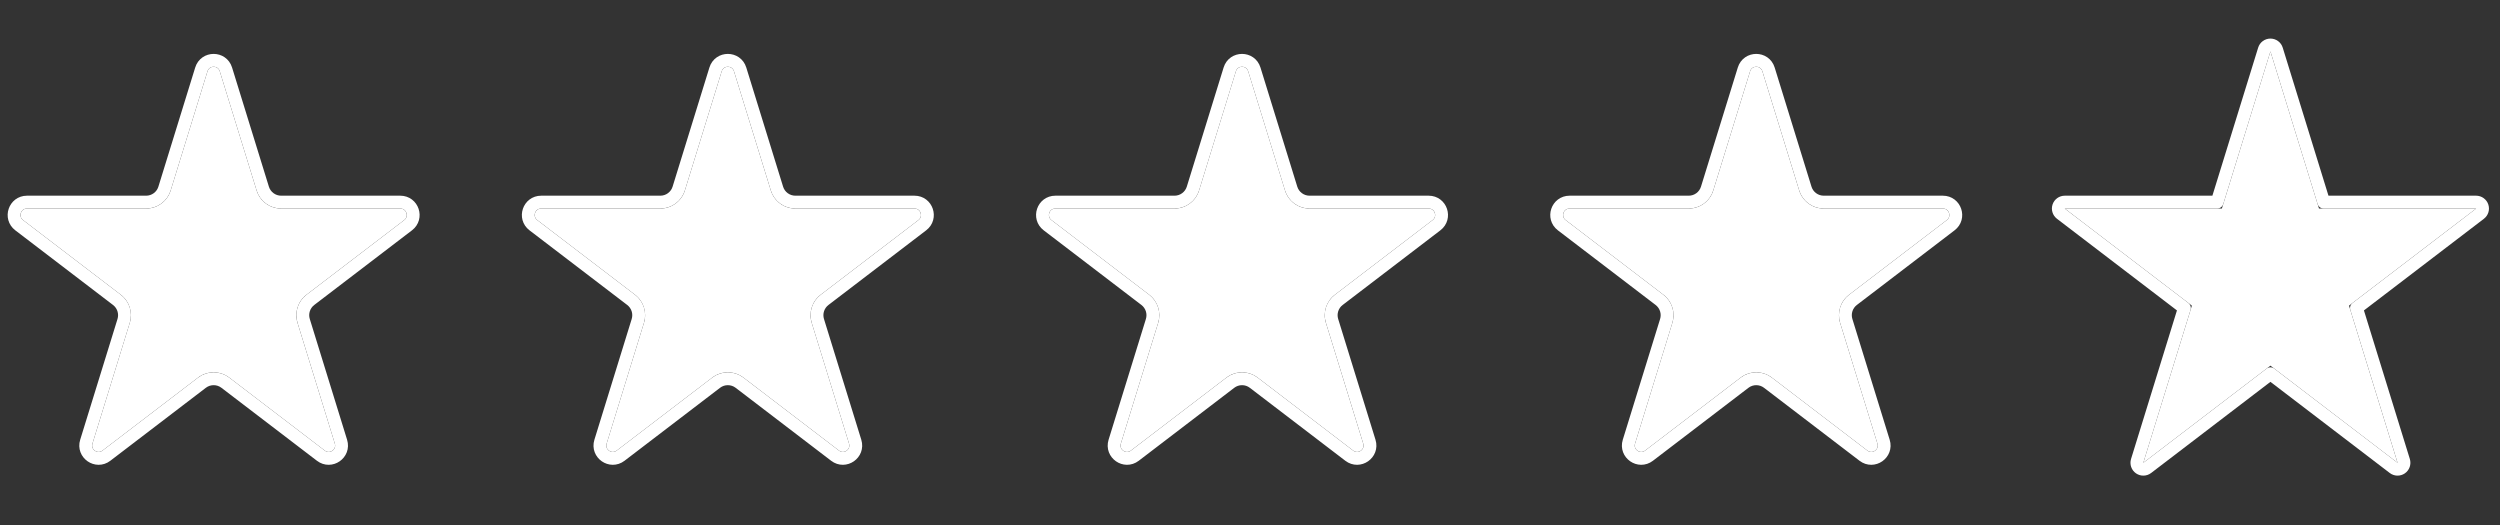
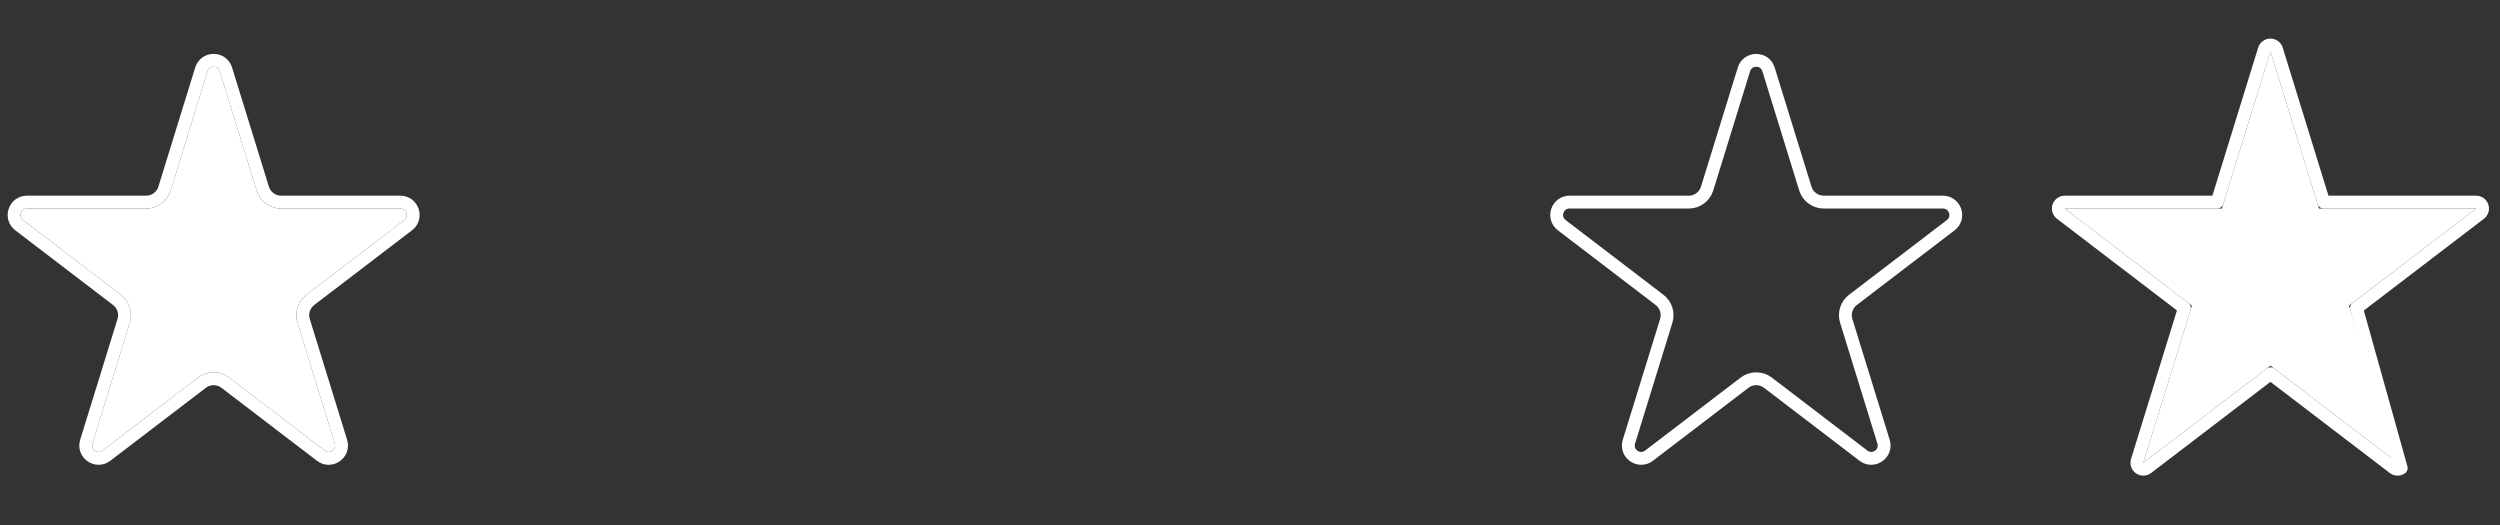
<svg xmlns="http://www.w3.org/2000/svg" width="157" height="33" viewBox="0 0 157 33" fill="none">
  <rect x="0" y="0" width="157" height="33" fill="#333333" stroke="none" />
  <path d="M13.031 4.477C13.148 4.098 13.685 4.098 13.802 4.477L16.114 11.959C16.323 12.635 16.949 13.097 17.657 13.097H25.14C25.526 13.097 25.692 13.587 25.385 13.821L19.245 18.511C18.708 18.922 18.483 19.625 18.683 20.271L21.027 27.856C21.143 28.232 20.708 28.535 20.396 28.296L14.397 23.713C13.818 23.271 13.015 23.271 12.437 23.713L6.437 28.296C6.125 28.535 5.691 28.232 5.807 27.856L8.15 20.271C8.35 19.625 8.126 18.922 7.588 18.511L1.448 13.821C1.141 13.587 1.307 13.097 1.693 13.097H9.176C9.885 13.097 10.51 12.635 10.719 11.959L13.031 4.477Z" fill="white" />
  <path d="M16.5 11.84L14.188 4.358C13.954 3.599 12.88 3.599 12.645 4.358L10.333 11.84C10.177 12.347 9.708 12.693 9.176 12.693H1.693C0.921 12.693 0.59 13.673 1.203 14.142L7.343 18.832C7.746 19.14 7.915 19.667 7.765 20.152L5.421 27.737C5.189 28.488 6.058 29.094 6.682 28.617L12.682 24.034C13.116 23.702 13.718 23.702 14.152 24.034L20.151 28.617C20.776 29.094 21.645 28.488 21.412 27.737L19.069 20.152C18.919 19.667 19.087 19.14 19.49 18.832L25.63 14.142C26.244 13.673 25.912 12.693 25.14 12.693H17.657C17.126 12.693 16.657 12.347 16.5 11.84Z" stroke="white" stroke-width="0.807" stroke-linejoin="round" />
-   <path d="M45.323 4.477C45.44 4.098 45.977 4.098 46.094 4.477L48.406 11.959C48.615 12.635 49.24 13.097 49.949 13.097H57.432C57.818 13.097 57.984 13.587 57.677 13.821L51.537 18.511C50.999 18.922 50.775 19.625 50.975 20.271L53.319 27.856C53.434 28.232 53 28.535 52.688 28.296L46.689 23.713C46.11 23.271 45.307 23.271 44.728 23.713L38.729 28.296C38.417 28.535 37.982 28.232 38.098 27.856L40.442 20.271C40.642 19.625 40.417 18.922 39.88 18.511L33.74 13.821C33.433 13.587 33.599 13.097 33.985 13.097H41.468C42.176 13.097 42.802 12.635 43.011 11.959L45.323 4.477Z" fill="white" />
-   <path d="M48.792 11.84L46.48 4.358C46.245 3.599 45.172 3.599 44.937 4.358L42.625 11.84C42.468 12.347 41.999 12.693 41.468 12.693H33.985C33.213 12.693 32.881 13.673 33.495 14.142L39.635 18.832C40.038 19.14 40.206 19.667 40.056 20.152L37.713 27.737C37.481 28.488 38.349 29.094 38.974 28.617L44.973 24.034C45.407 23.702 46.01 23.702 46.444 24.034L52.443 28.617C53.067 29.094 53.936 28.488 53.704 27.737L51.36 20.152C51.211 19.667 51.379 19.14 51.782 18.832L57.922 14.142C58.535 13.673 58.204 12.693 57.432 12.693H49.949C49.417 12.693 48.948 12.347 48.792 11.84Z" stroke="white" stroke-width="0.807" stroke-linejoin="round" />
-   <path d="M77.614 4.477C77.731 4.098 78.268 4.098 78.386 4.477L80.698 11.959C80.907 12.635 81.532 13.097 82.24 13.097H89.723C90.109 13.097 90.275 13.587 89.968 13.821L83.829 18.511C83.291 18.922 83.066 19.625 83.266 20.271L85.61 27.856C85.726 28.232 85.292 28.535 84.979 28.296L78.98 23.713C78.401 23.271 77.598 23.271 77.02 23.713L71.02 28.296C70.708 28.535 70.274 28.232 70.39 27.856L72.734 20.271C72.933 19.625 72.709 18.922 72.171 18.511L66.031 13.821C65.725 13.587 65.89 13.097 66.276 13.097H73.76C74.468 13.097 75.093 12.635 75.302 11.959L77.614 4.477Z" fill="white" />
-   <path d="M81.083 11.84L78.771 4.358C78.537 3.599 77.463 3.599 77.229 4.358L74.917 11.84C74.76 12.347 74.291 12.693 73.76 12.693H66.276C65.504 12.693 65.173 13.673 65.787 14.142L71.926 18.832C72.329 19.14 72.498 19.667 72.348 20.152L70.004 27.737C69.772 28.488 70.641 29.094 71.266 28.617L77.265 24.034C77.699 23.702 78.301 23.702 78.735 24.034L84.734 28.617C85.359 29.094 86.228 28.488 85.996 27.737L83.652 20.152C83.502 19.667 83.67 19.14 84.074 18.832L90.213 14.142C90.827 13.673 90.496 12.693 89.723 12.693H82.24C81.709 12.693 81.24 12.347 81.083 11.84Z" stroke="white" stroke-width="0.807" stroke-linejoin="round" />
-   <path d="M109.906 4.477C110.023 4.098 110.56 4.098 110.677 4.477L112.989 11.959C113.198 12.635 113.824 13.097 114.532 13.097H122.015C122.401 13.097 122.567 13.587 122.26 13.821L116.12 18.511C115.583 18.922 115.358 19.625 115.558 20.271L117.902 27.856C118.018 28.232 117.583 28.535 117.271 28.296L111.272 23.713C110.693 23.271 109.89 23.271 109.312 23.713L103.312 28.296C103 28.535 102.566 28.232 102.682 27.856L105.025 20.271C105.225 19.625 105.001 18.922 104.463 18.511L98.323 13.821C98.016 13.587 98.182 13.097 98.568 13.097H106.051C106.76 13.097 107.385 12.635 107.594 11.959L109.906 4.477Z" fill="white" />
  <path d="M113.375 11.84L111.063 4.358C110.829 3.599 109.755 3.599 109.52 4.358L107.208 11.84C107.052 12.347 106.583 12.693 106.051 12.693H98.568C97.796 12.693 97.465 13.673 98.078 14.142L104.218 18.832C104.621 19.14 104.79 19.667 104.64 20.152L102.296 27.737C102.064 28.488 102.933 29.094 103.557 28.617L109.557 24.034C109.991 23.702 110.593 23.702 111.027 24.034L117.026 28.617C117.651 29.094 118.519 28.488 118.287 27.737L115.944 20.152C115.794 19.667 115.962 19.14 116.365 18.832L122.505 14.142C123.119 13.673 122.787 12.693 122.015 12.693H114.532C114.001 12.693 113.532 12.347 113.375 11.84Z" stroke="white" stroke-width="0.807" stroke-linejoin="round" />
  <path d="M142.583 3.229L145.633 13.097H155.5L147.517 19.195L150.566 29.063L142.583 22.964L134.6 29.063L137.65 19.195L129.667 13.097H139.534L142.583 3.229Z" fill="white" />
-   <path d="M142.969 3.11C142.917 2.941 142.76 2.826 142.583 2.826C142.406 2.826 142.25 2.941 142.198 3.11L139.236 12.693H129.667C129.494 12.693 129.34 12.803 129.284 12.967C129.229 13.131 129.284 13.312 129.422 13.418L137.181 19.345L134.215 28.943C134.163 29.111 134.226 29.293 134.37 29.394C134.514 29.494 134.706 29.49 134.846 29.383L142.583 23.472L150.321 29.383C150.461 29.49 150.653 29.494 150.797 29.394C150.941 29.293 151.004 29.111 150.952 28.943L147.986 19.345L155.745 13.418C155.883 13.312 155.938 13.131 155.882 12.967C155.827 12.803 155.673 12.693 155.5 12.693H145.93L142.969 3.11Z" stroke="white" stroke-width="0.807" stroke-linejoin="round" />
+   <path d="M142.969 3.11C142.917 2.941 142.76 2.826 142.583 2.826C142.406 2.826 142.25 2.941 142.198 3.11L139.236 12.693H129.667C129.494 12.693 129.34 12.803 129.284 12.967C129.229 13.131 129.284 13.312 129.422 13.418L137.181 19.345L134.215 28.943C134.163 29.111 134.226 29.293 134.37 29.394C134.514 29.494 134.706 29.49 134.846 29.383L142.583 23.472L150.321 29.383C150.461 29.49 150.653 29.494 150.797 29.394L147.986 19.345L155.745 13.418C155.883 13.312 155.938 13.131 155.882 12.967C155.827 12.803 155.673 12.693 155.5 12.693H145.93L142.969 3.11Z" stroke="white" stroke-width="0.807" stroke-linejoin="round" />
</svg>